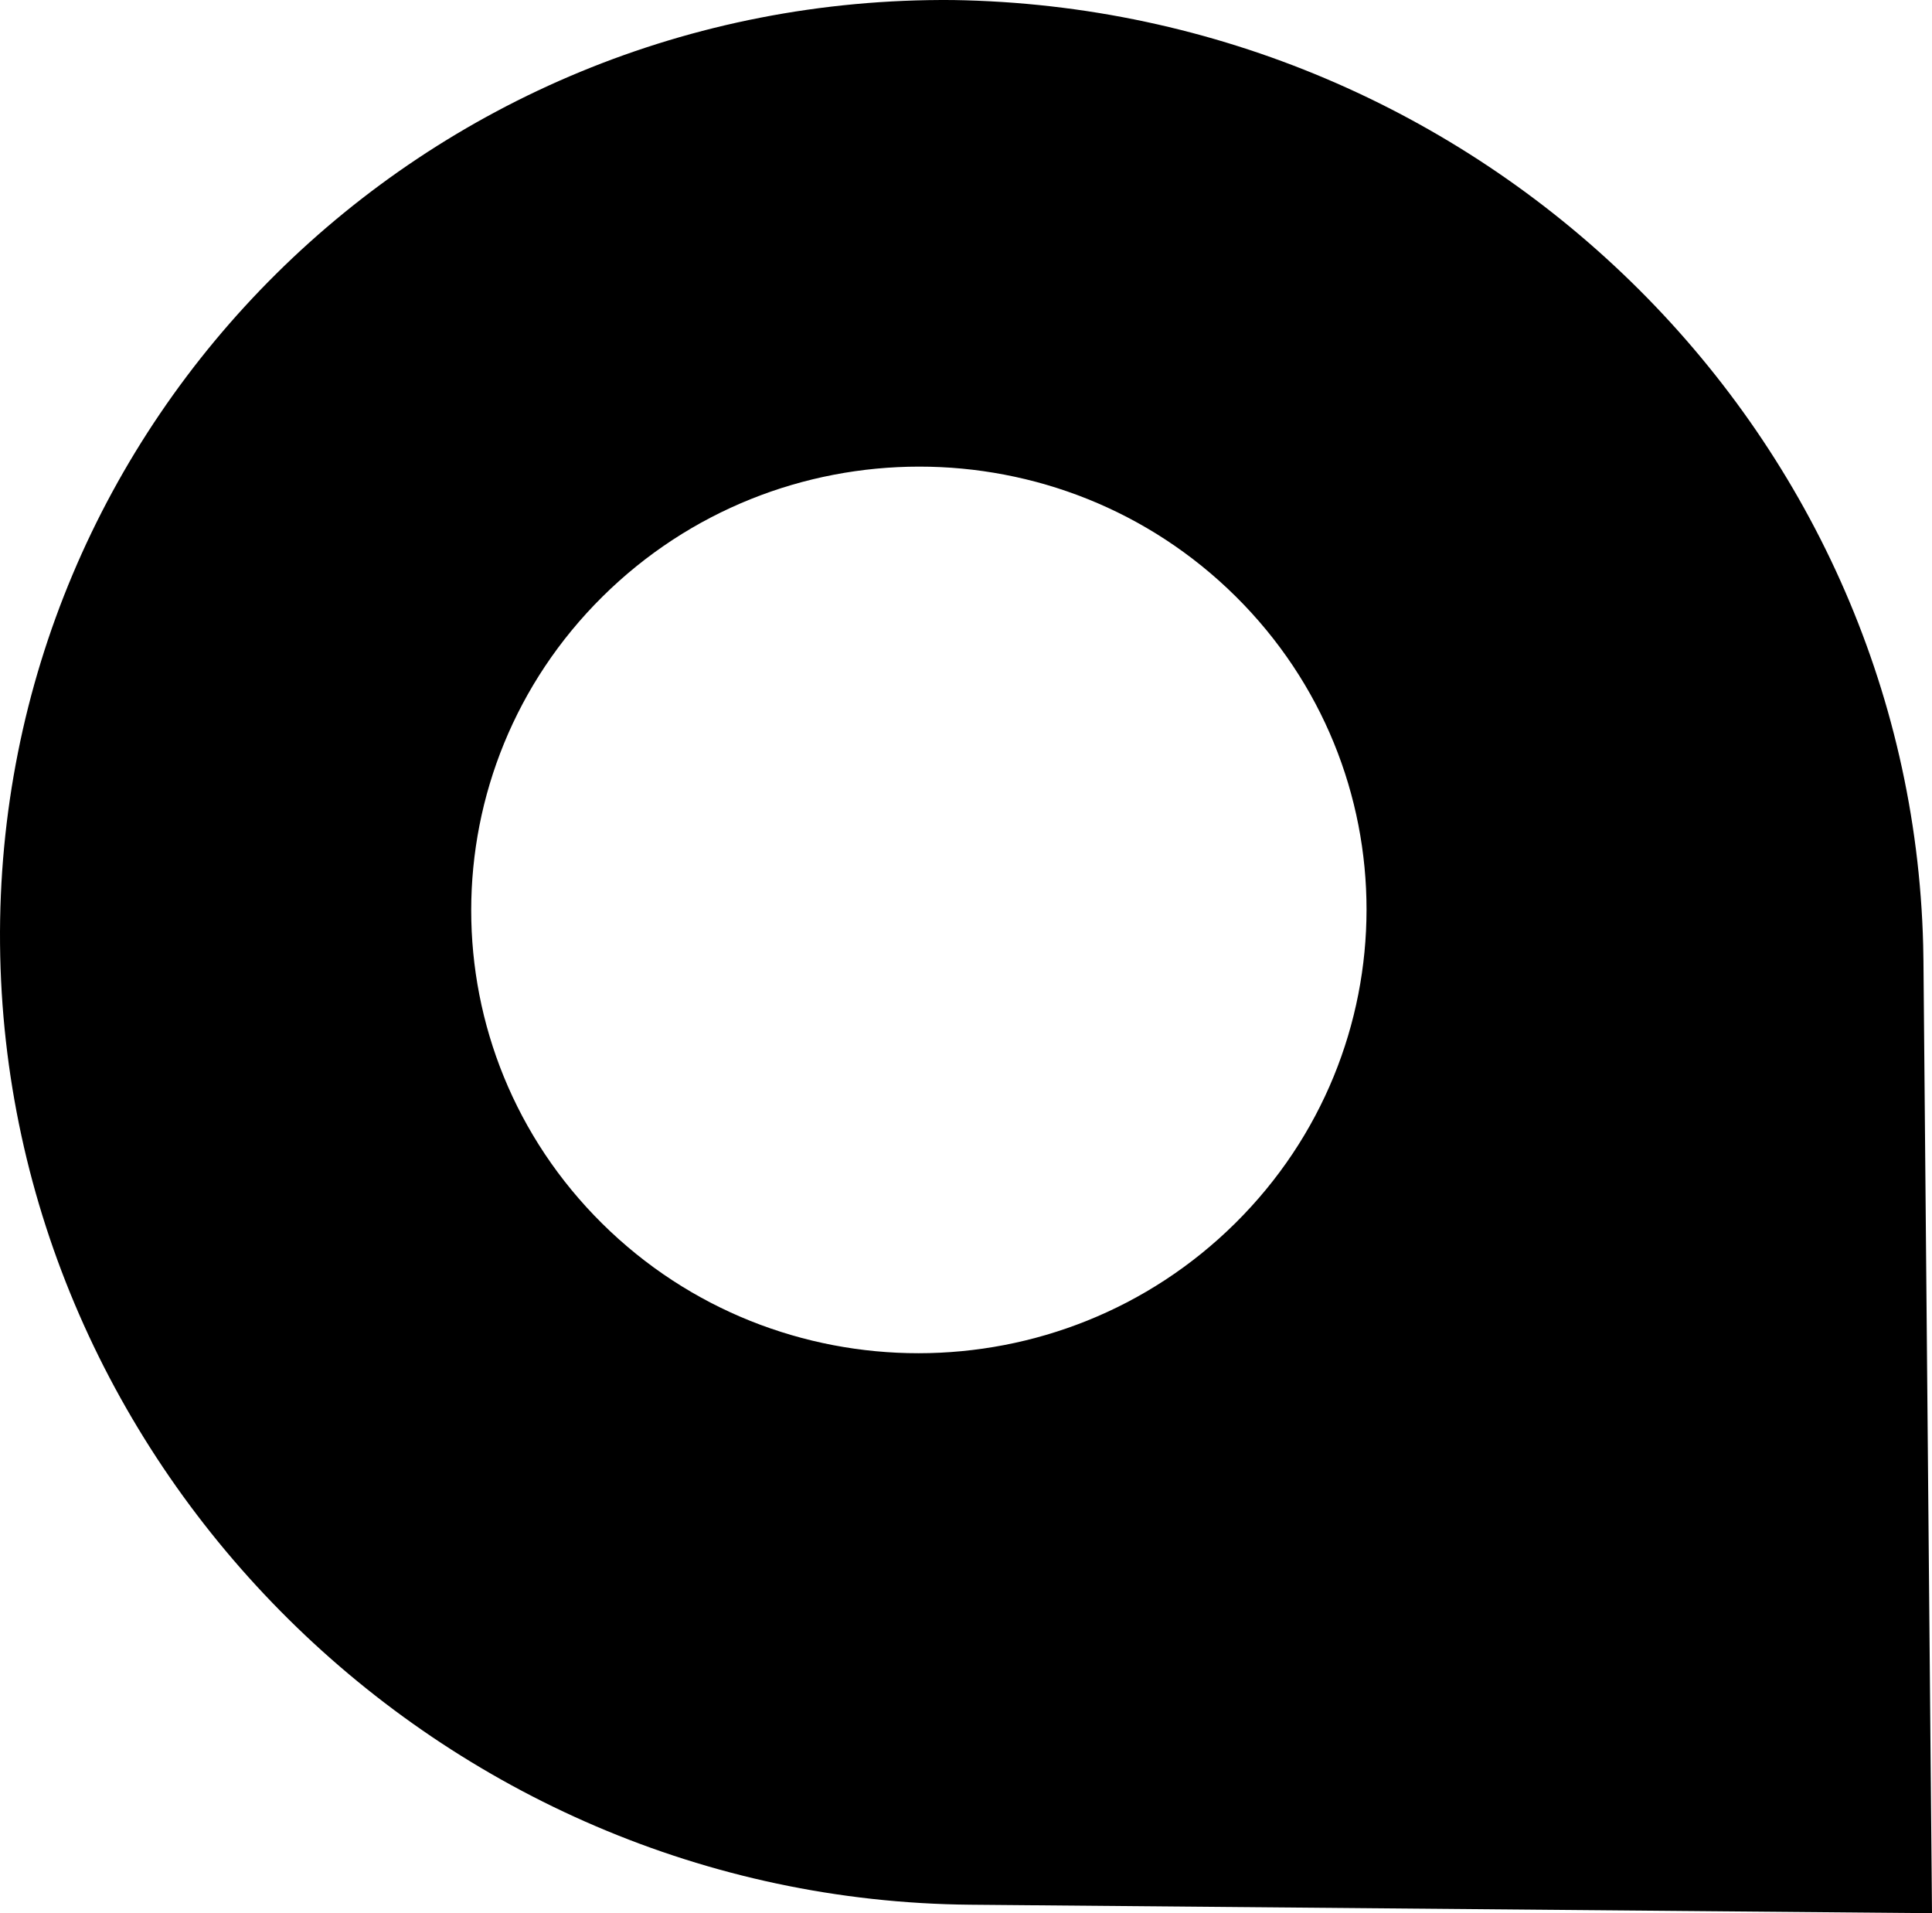
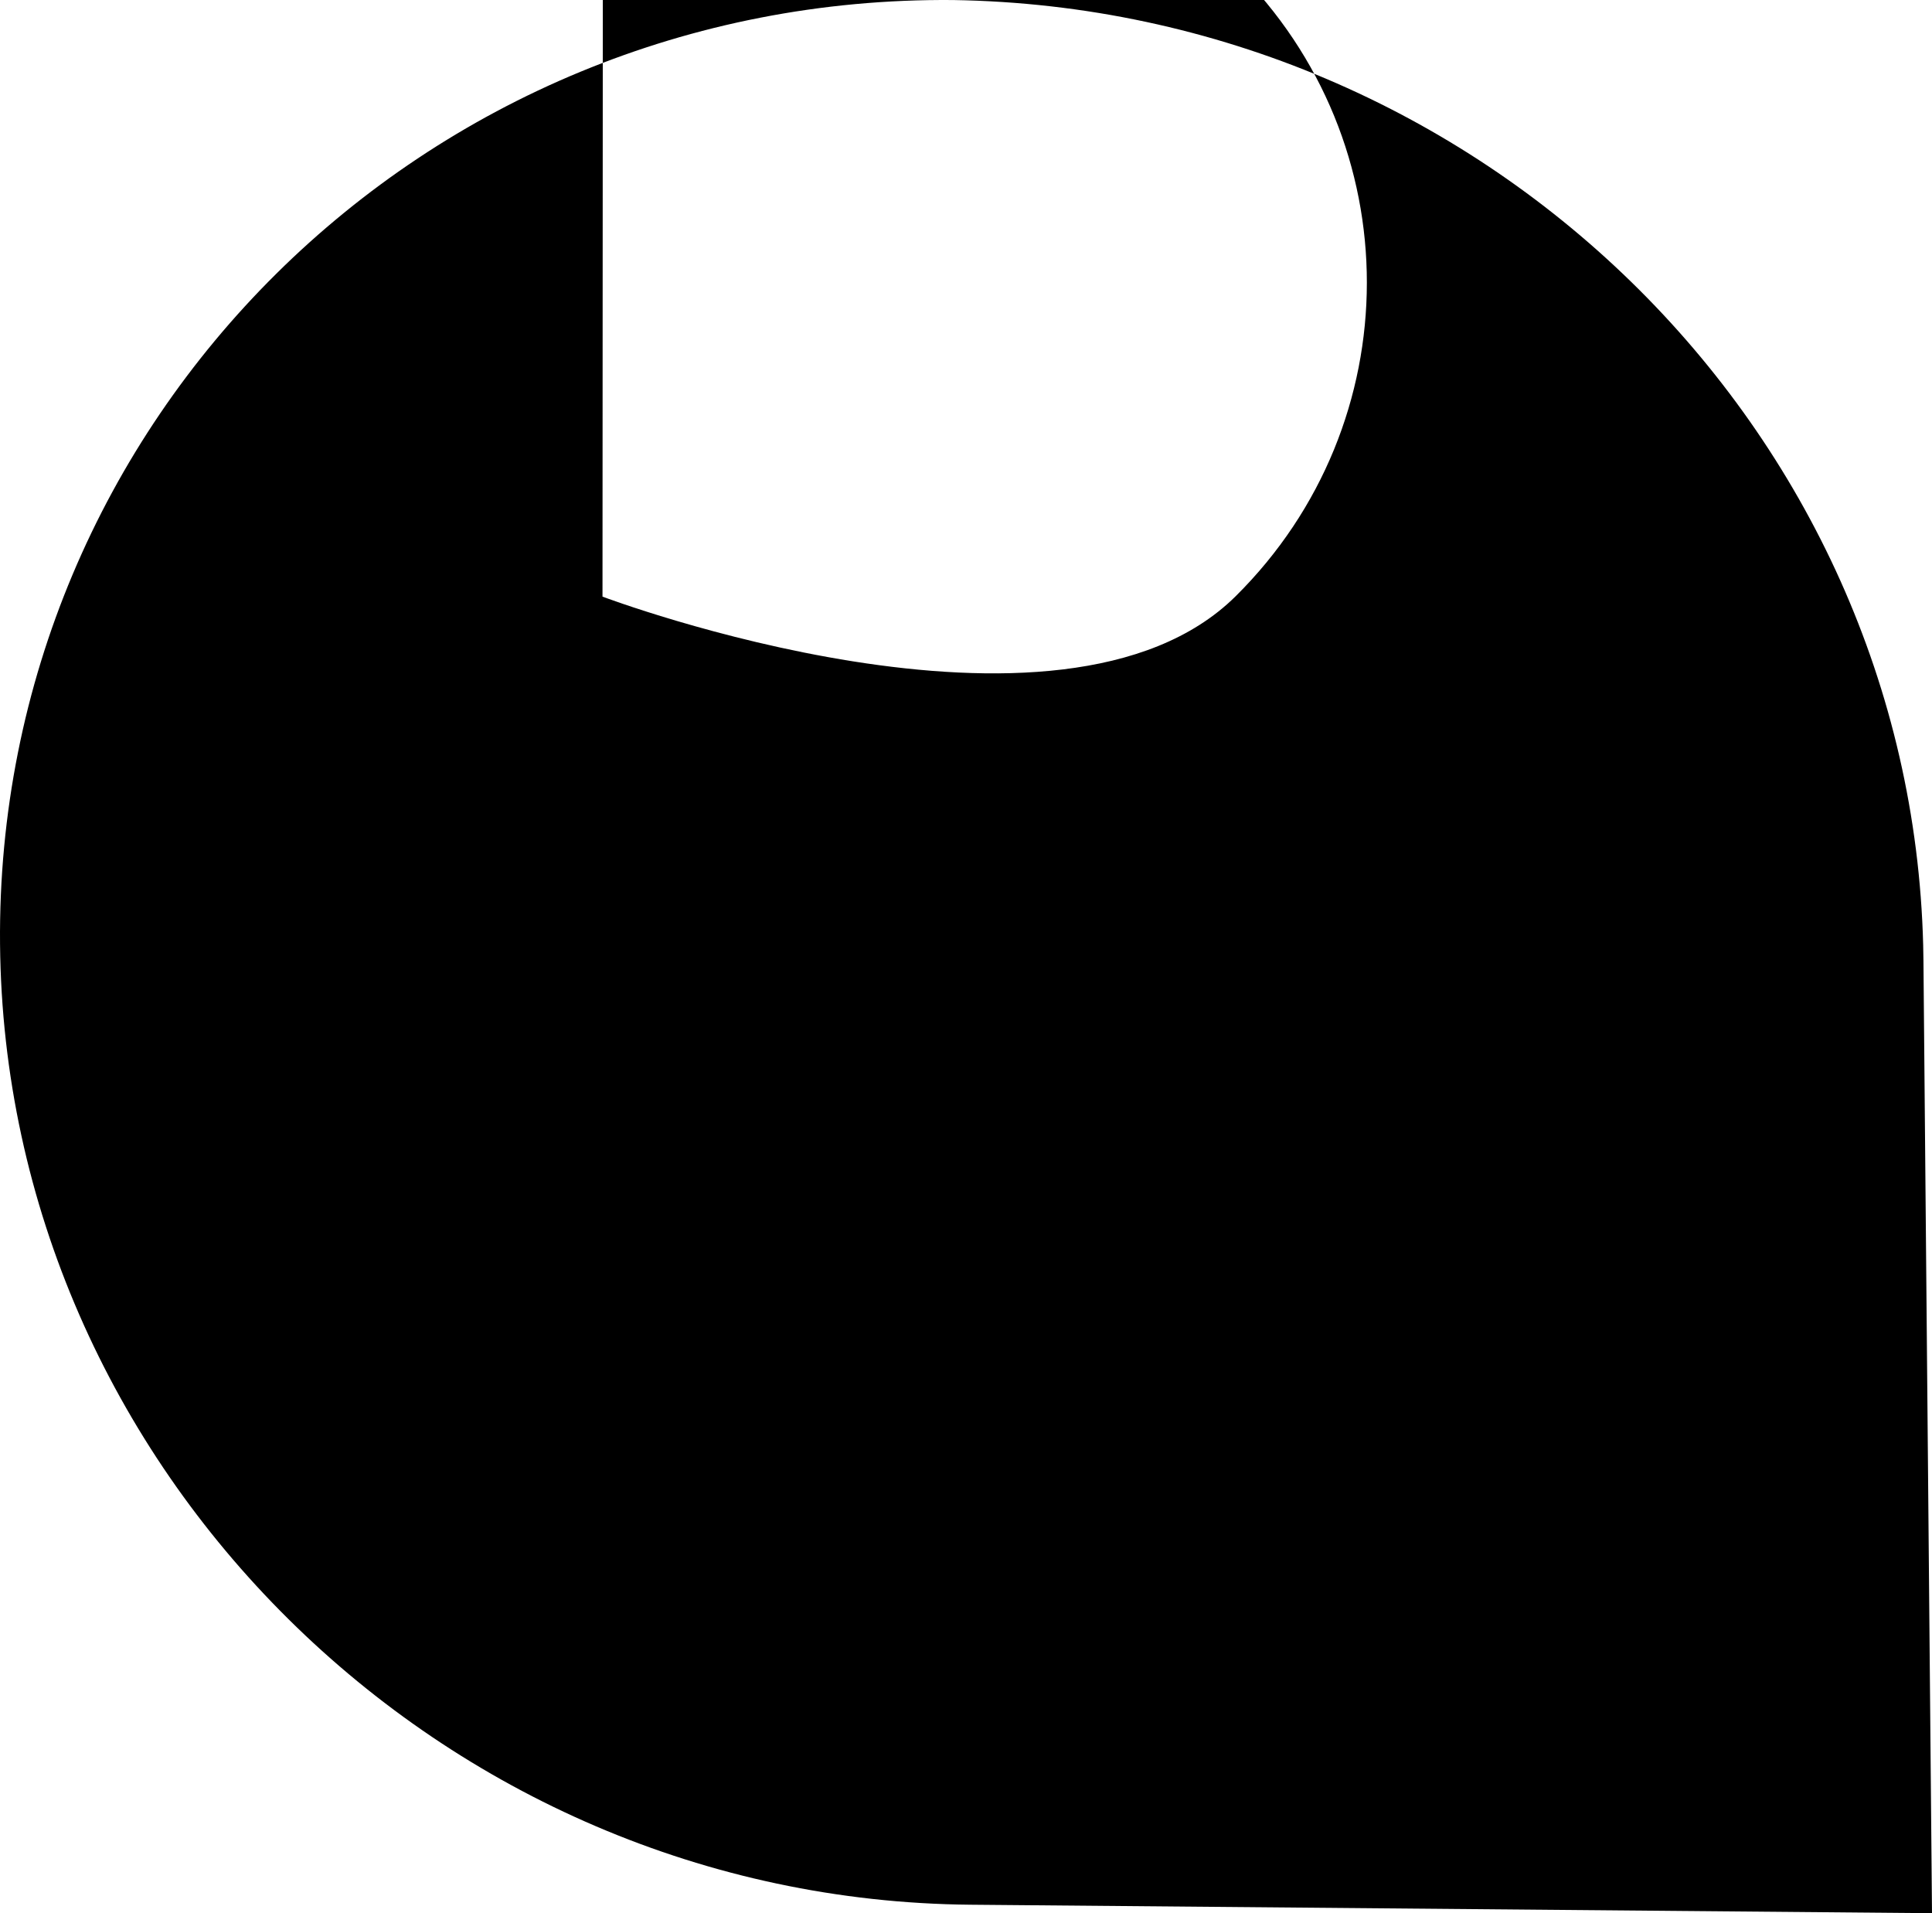
<svg xmlns="http://www.w3.org/2000/svg" width="101" height="100">
-   <path d="M49.83.002c27.589.434 50.024 22.378 50.709 49.4l.014.82L101 100l-50.275-.443C23.054 99.313.248 76.733.002 49.337S22.159-.242 49.83.002zM31.497 31.185c-9.144 9.053-9.152 23.724-.017 32.768s23.952 9.037 33.096-.017 9.152-23.724.017-32.768-23.952-9.037-33.096.017z" fill-rule="evenodd" />
+   <path d="M49.83.002c27.589.434 50.024 22.378 50.709 49.4l.014.82L101 100l-50.275-.443C23.054 99.313.248 76.733.002 49.337S22.159-.242 49.83.002zM31.497 31.185s23.952 9.037 33.096-.017 9.152-23.724.017-32.768-23.952-9.037-33.096.017z" fill-rule="evenodd" />
</svg>